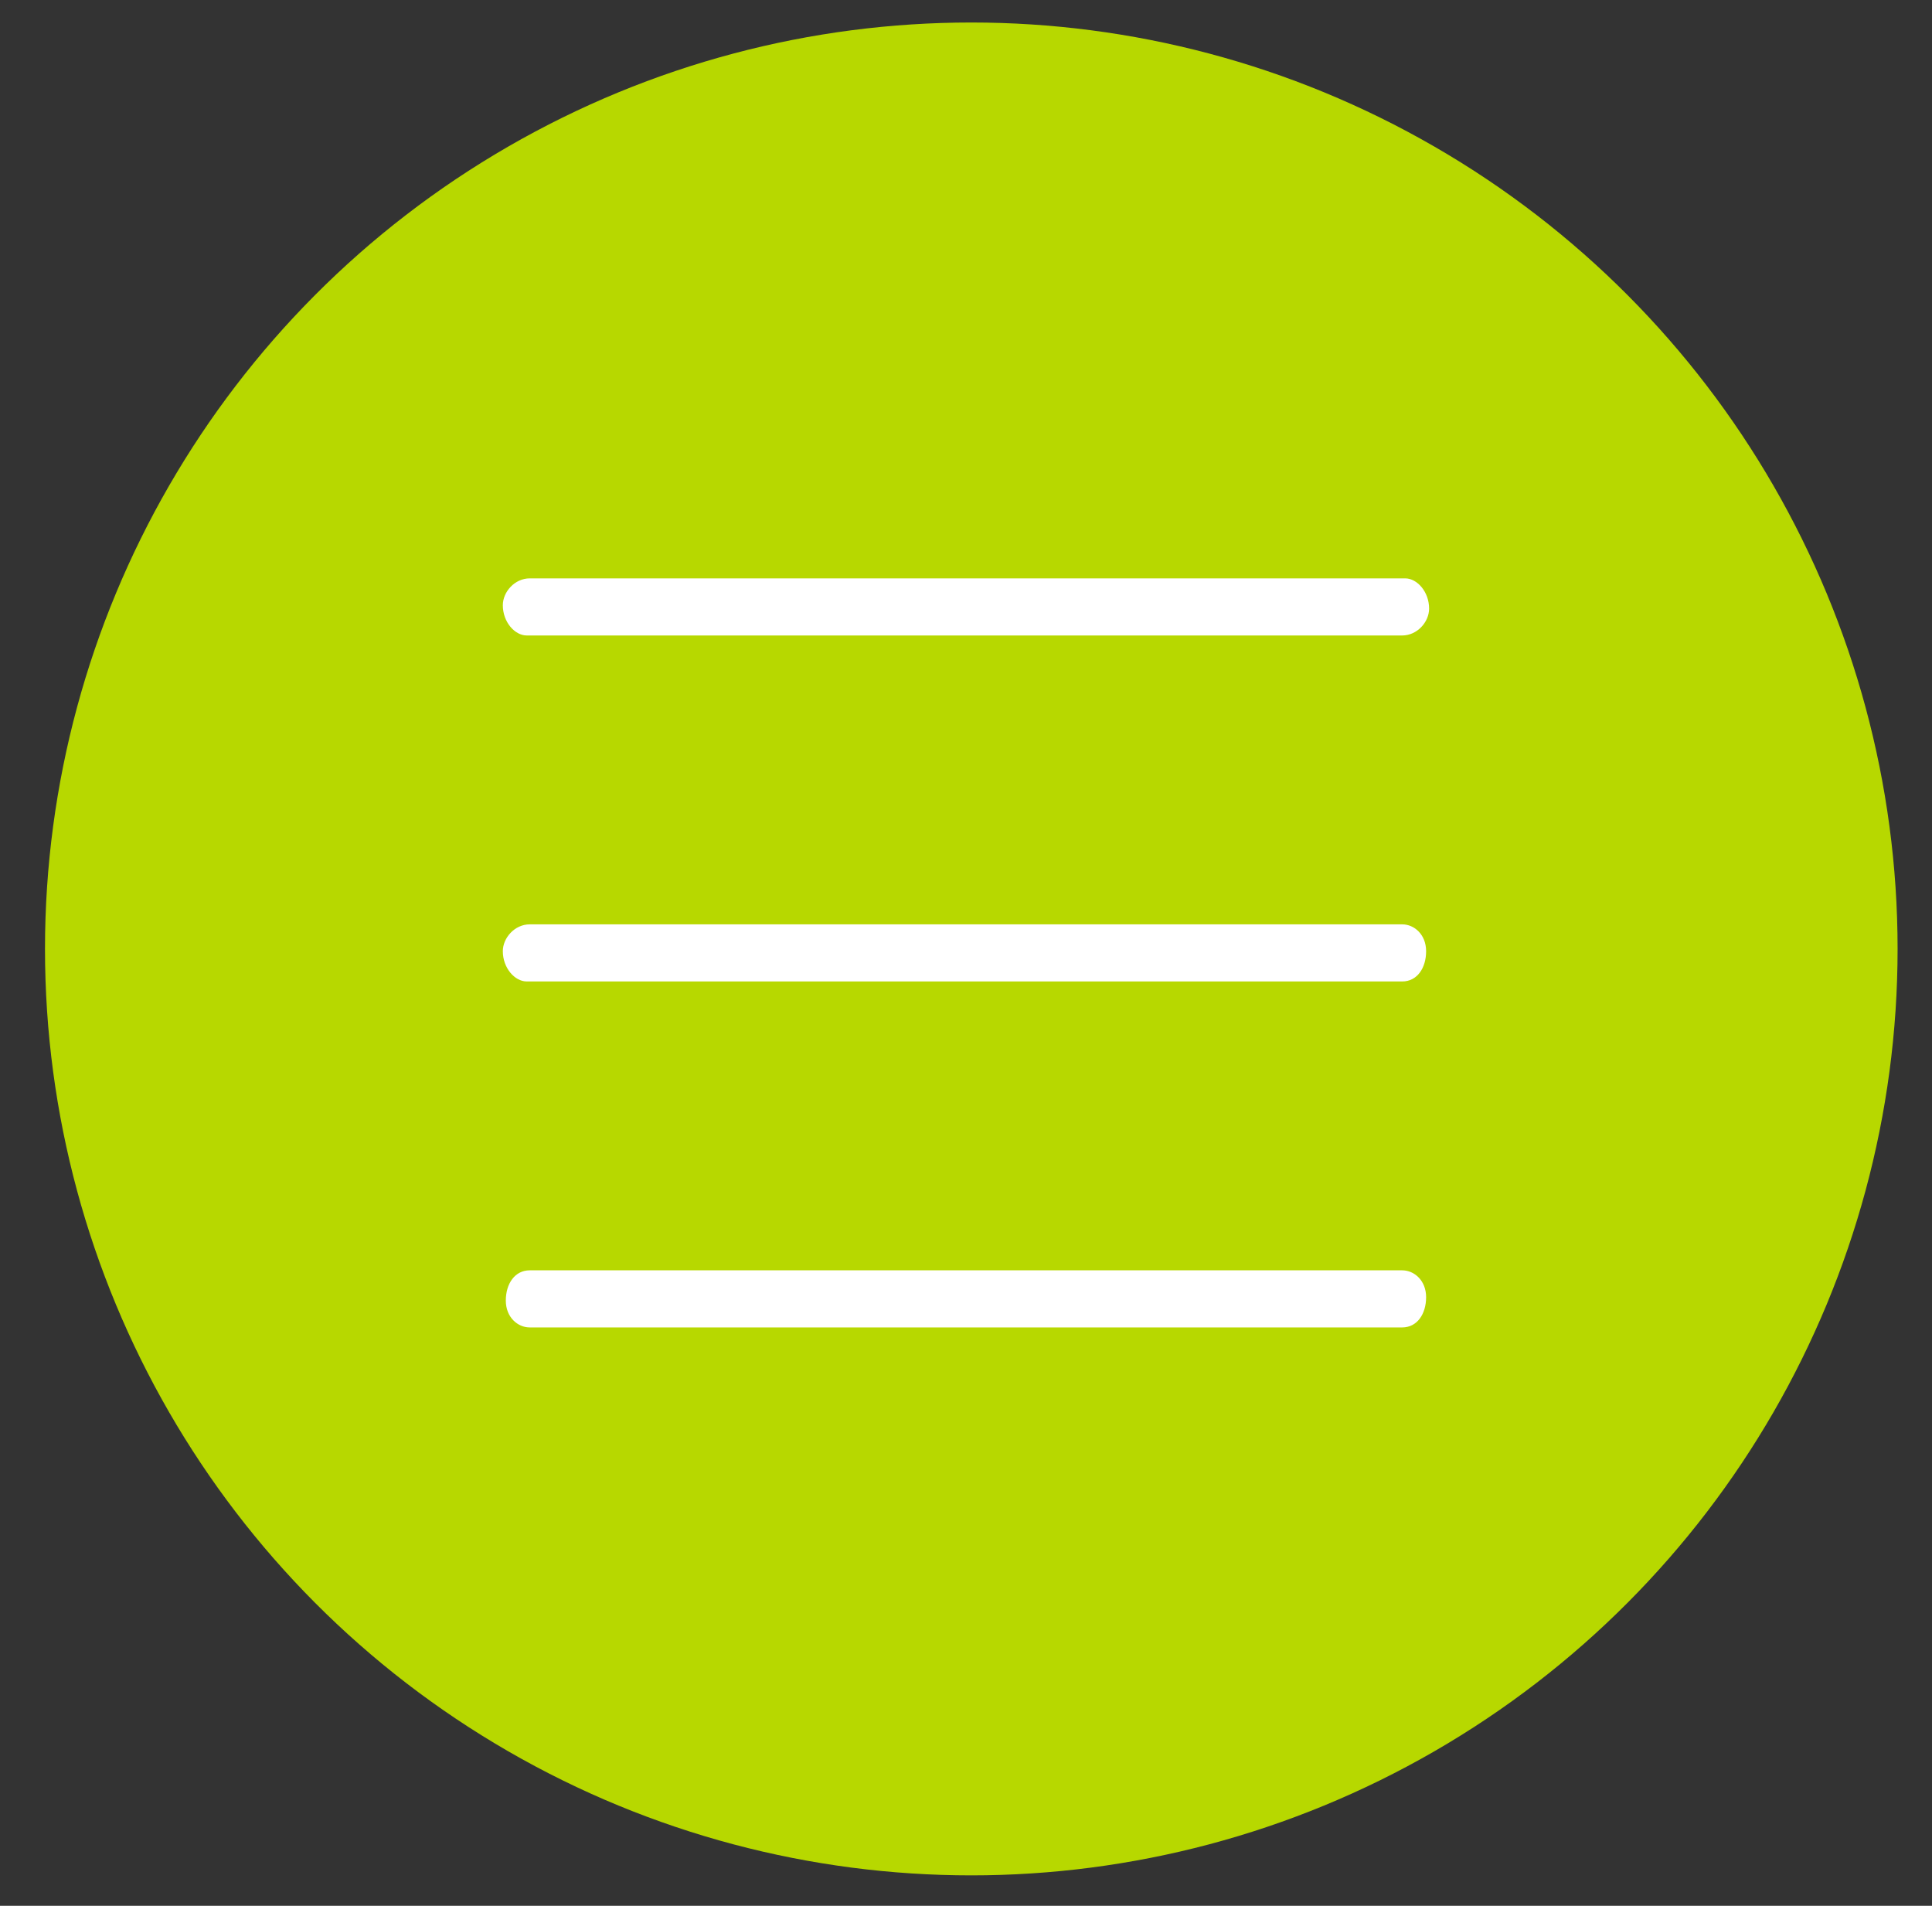
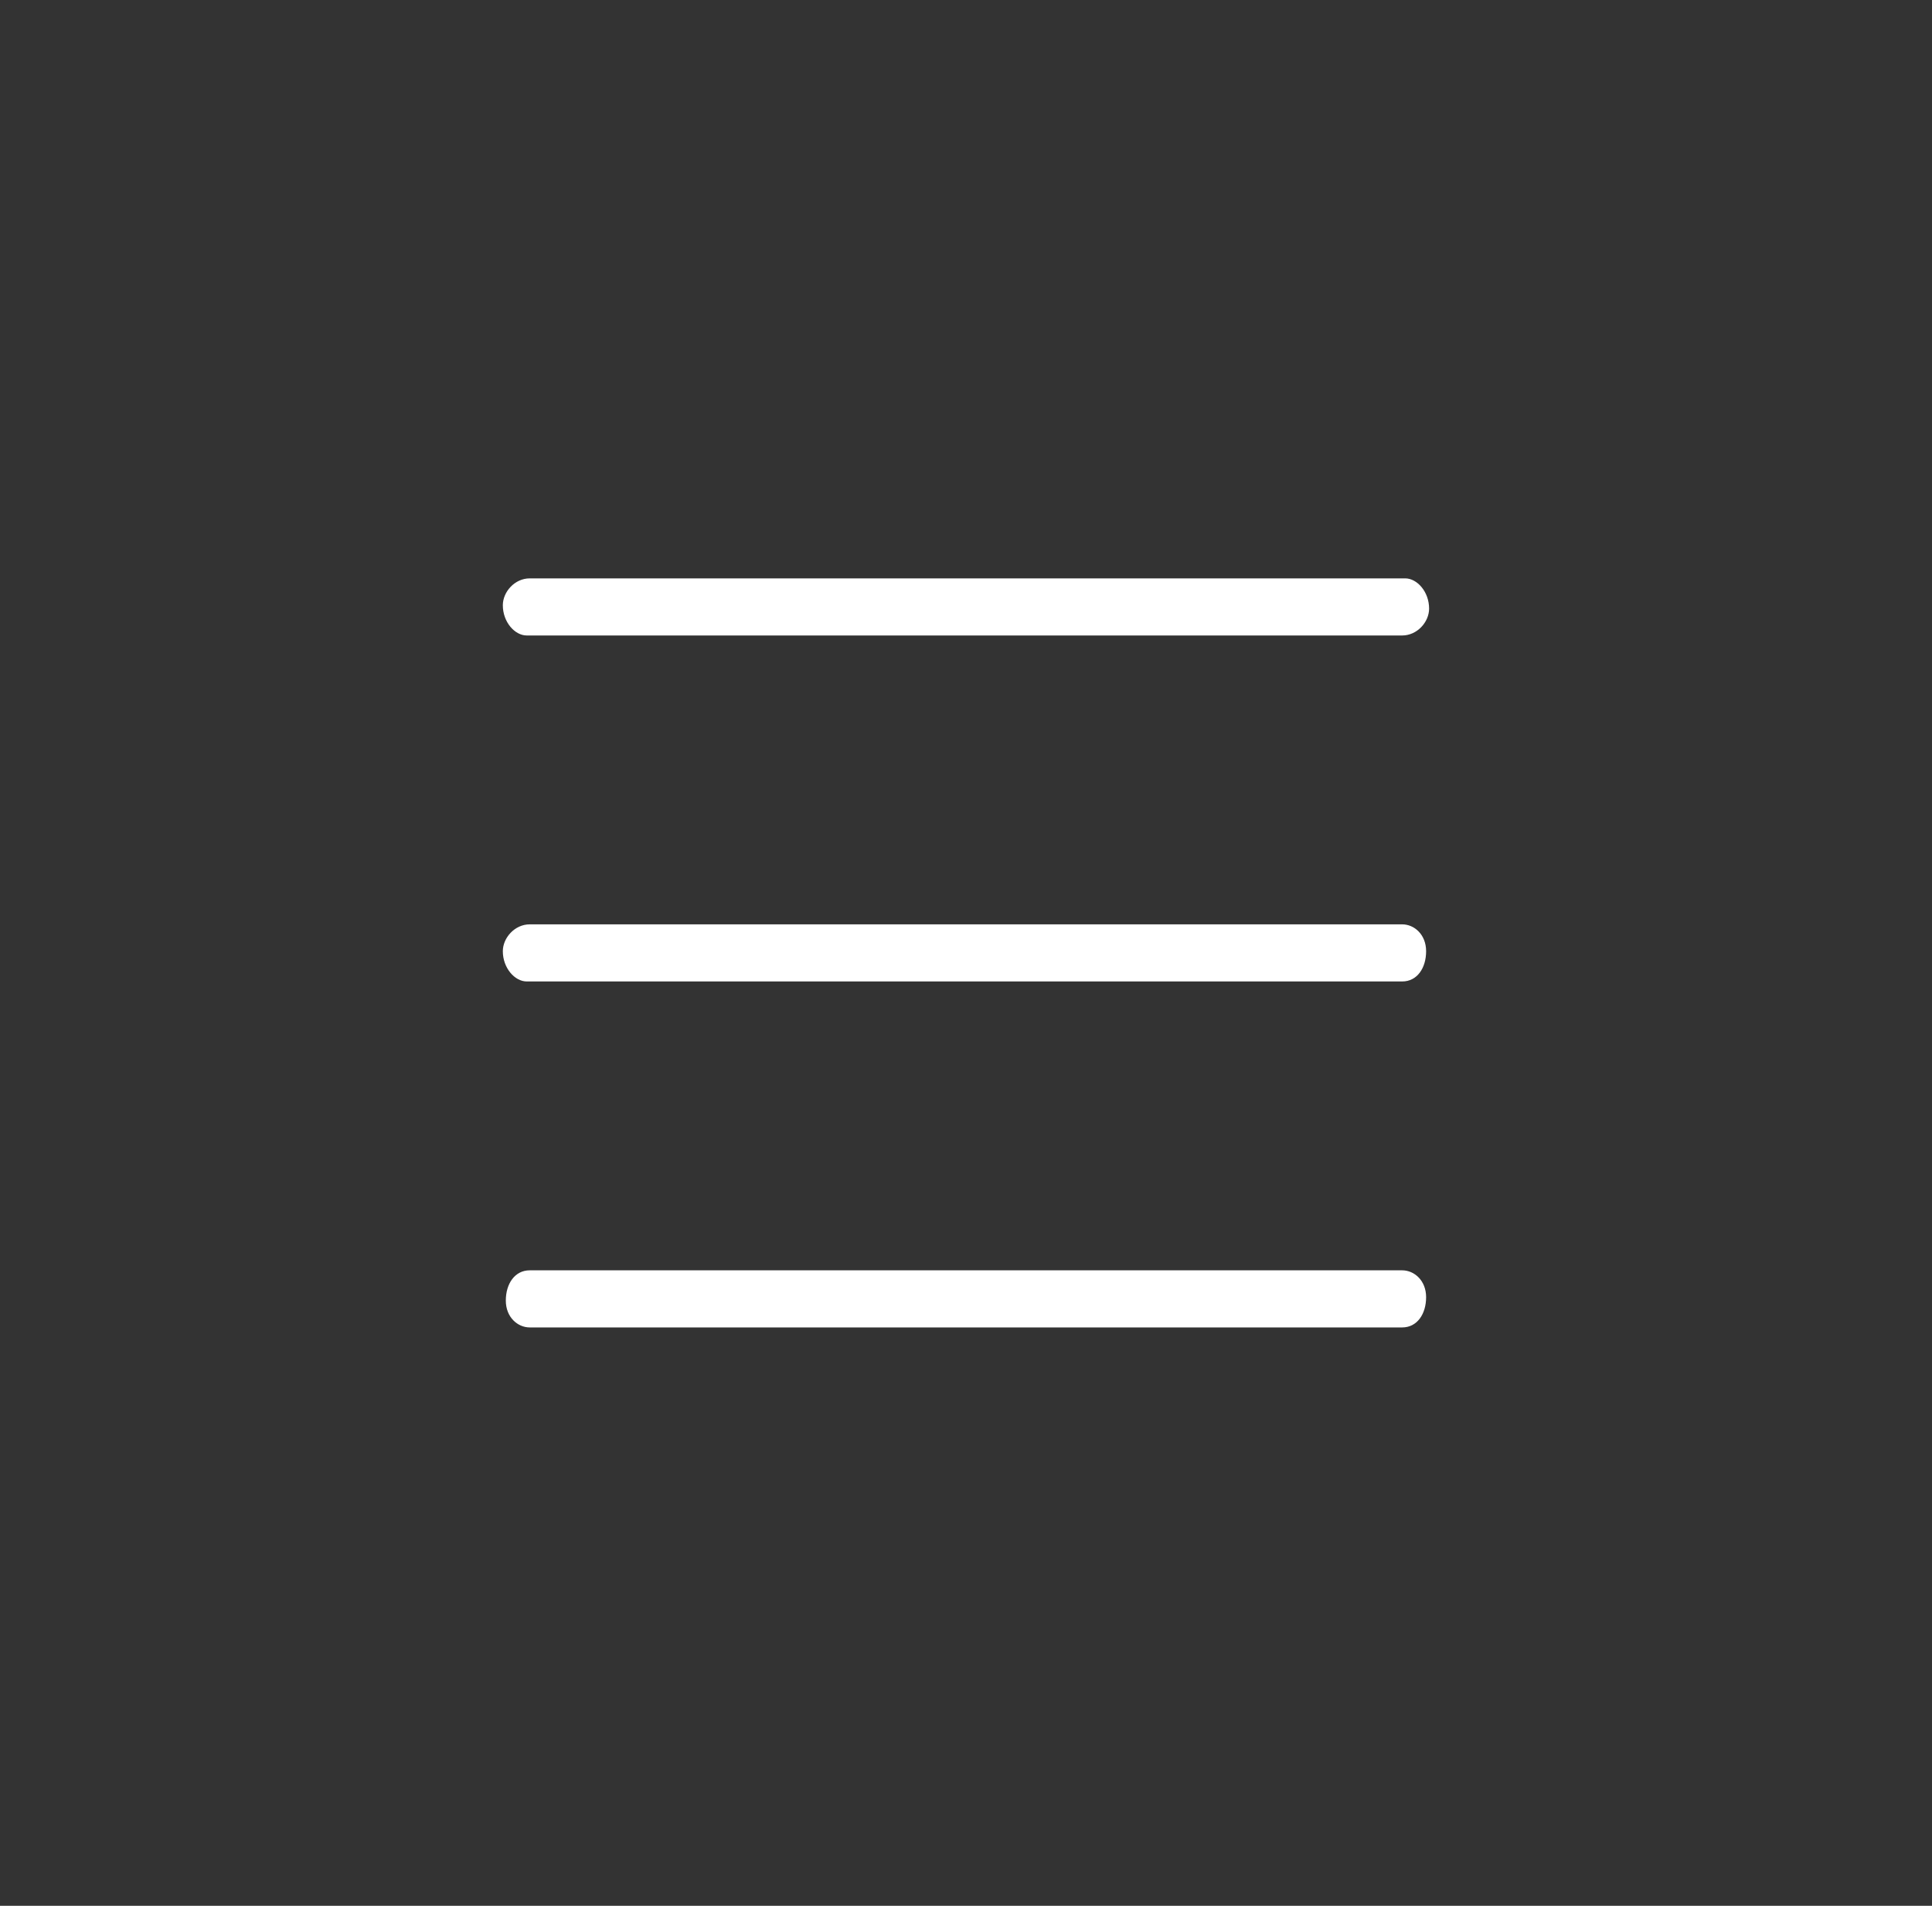
<svg xmlns="http://www.w3.org/2000/svg" width="100%" height="100%" viewBox="0 0 73 72" version="1.1" xml:space="preserve" style="fill-rule:evenodd;clip-rule:evenodd;stroke-linejoin:round;stroke-miterlimit:2;">
  <rect x="0" y="0" width="73" height="72" fill="#333333" stroke="none" />
  <g id="Layer_6">
    </g>
  <g id="Bubble_4">
    </g>
  <g id="Bubble_3">
    </g>
  <g id="Bubble_2">
    </g>
  <g id="Bubble_1">
    </g>
  <g transform="matrix(1,0,0,1,-1800.1,-1102.55)">
    <g id="Layer_1">
      <g id="Group_70">
-         <circle id="Ellipse_12" cx="1836.8" cy="1138.4" r="35" style="fill:rgb(183,216,0);" />
        <g id="Group_42" transform="matrix(1.129,0,0,1.269,1791.1,1089.63)">
          <path id="Path_70" d="M25.7,27.4C25.2,27.4 24.8,27.8 24.8,28.2C24.8,28.7 25.2,29.1 25.6,29.1L54.9,29.1C55.4,29.1 55.8,28.7 55.8,28.3C55.8,27.8 55.4,27.4 55,27.4L25.7,27.4ZM25.7,37.7C25.2,37.7 24.8,38.1 24.8,38.5C24.8,39 25.2,39.4 25.6,39.4L54.9,39.4C55.4,39.4 55.7,39 55.7,38.5C55.7,38 55.3,37.7 54.9,37.7L25.7,37.7ZM25.7,48C25.2,48 24.9,48.4 24.9,48.9C24.9,49.4 25.3,49.7 25.7,49.7L54.9,49.7C55.4,49.7 55.7,49.3 55.7,48.8C55.7,48.3 55.3,48 54.9,48L25.7,48Z" style="fill:white;fill-rule:nonzero;" />
        </g>
      </g>
    </g>
  </g>
</svg>